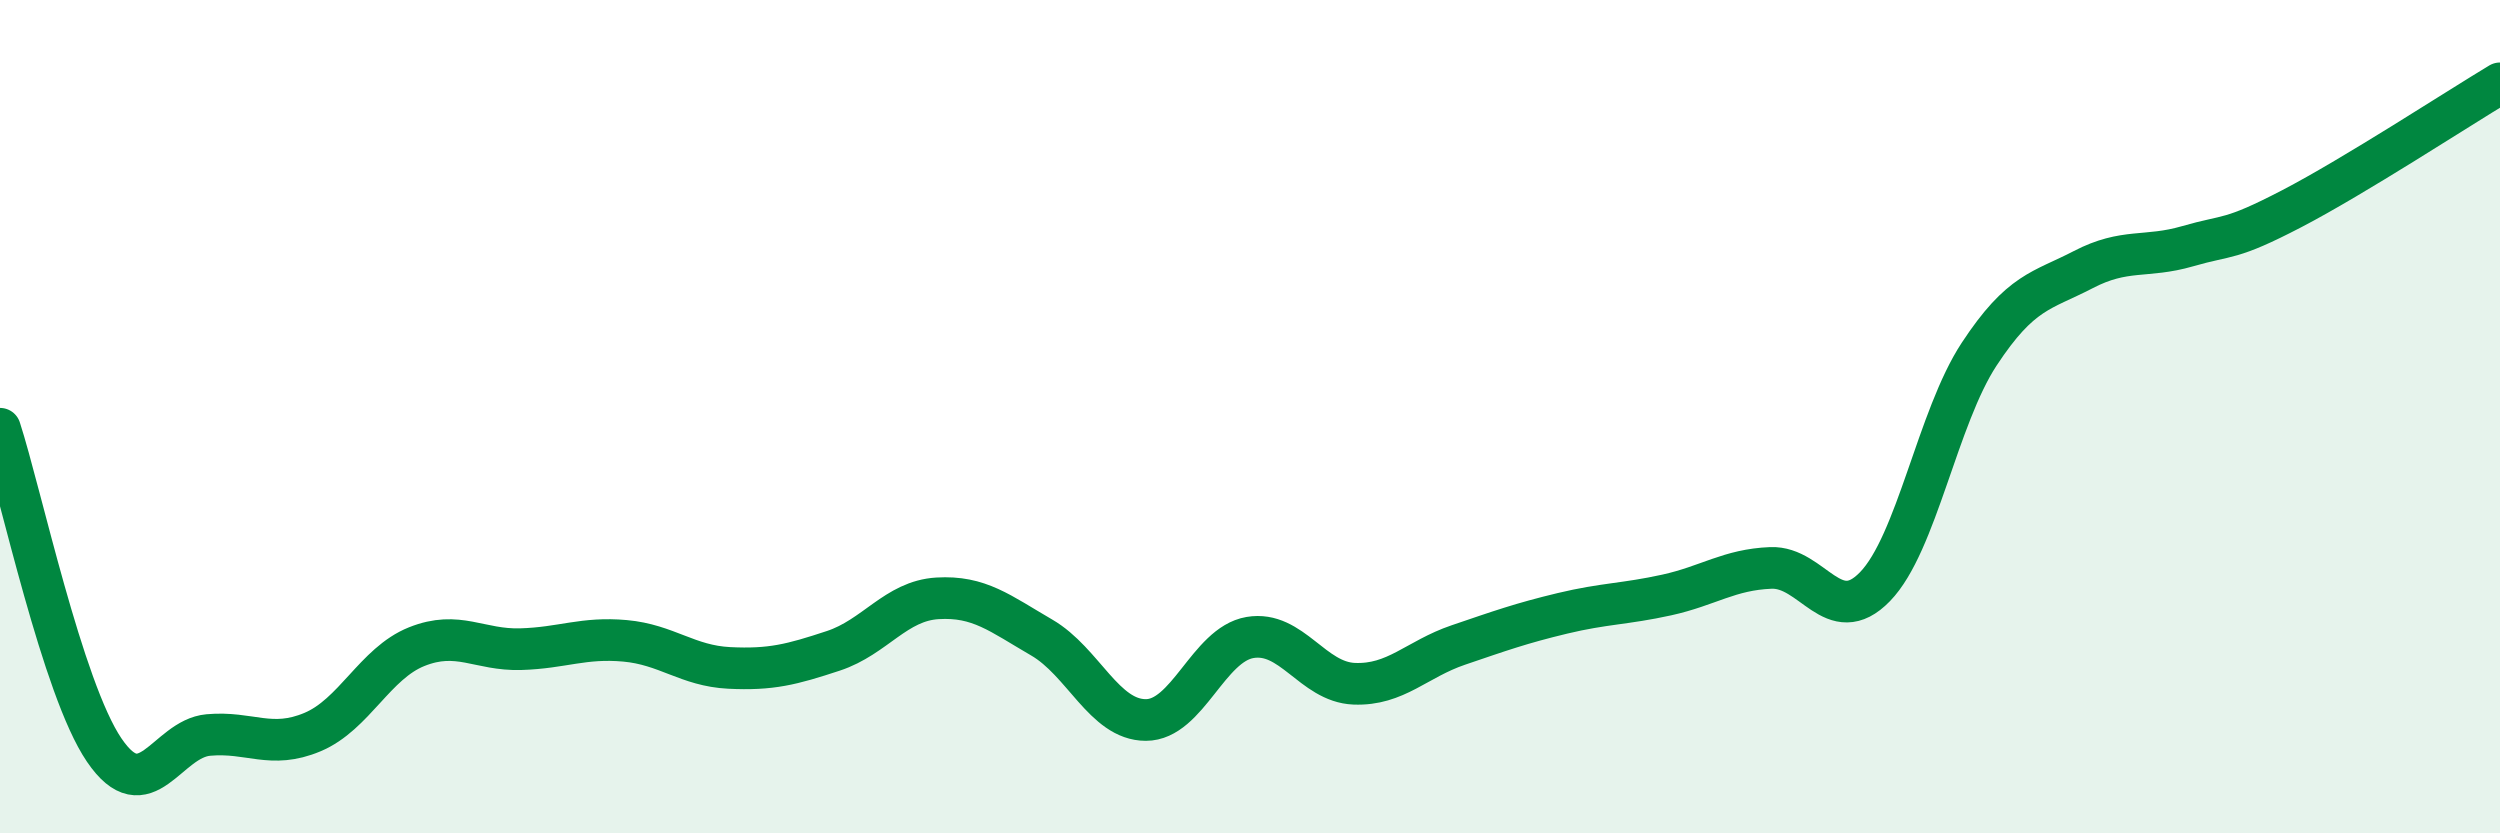
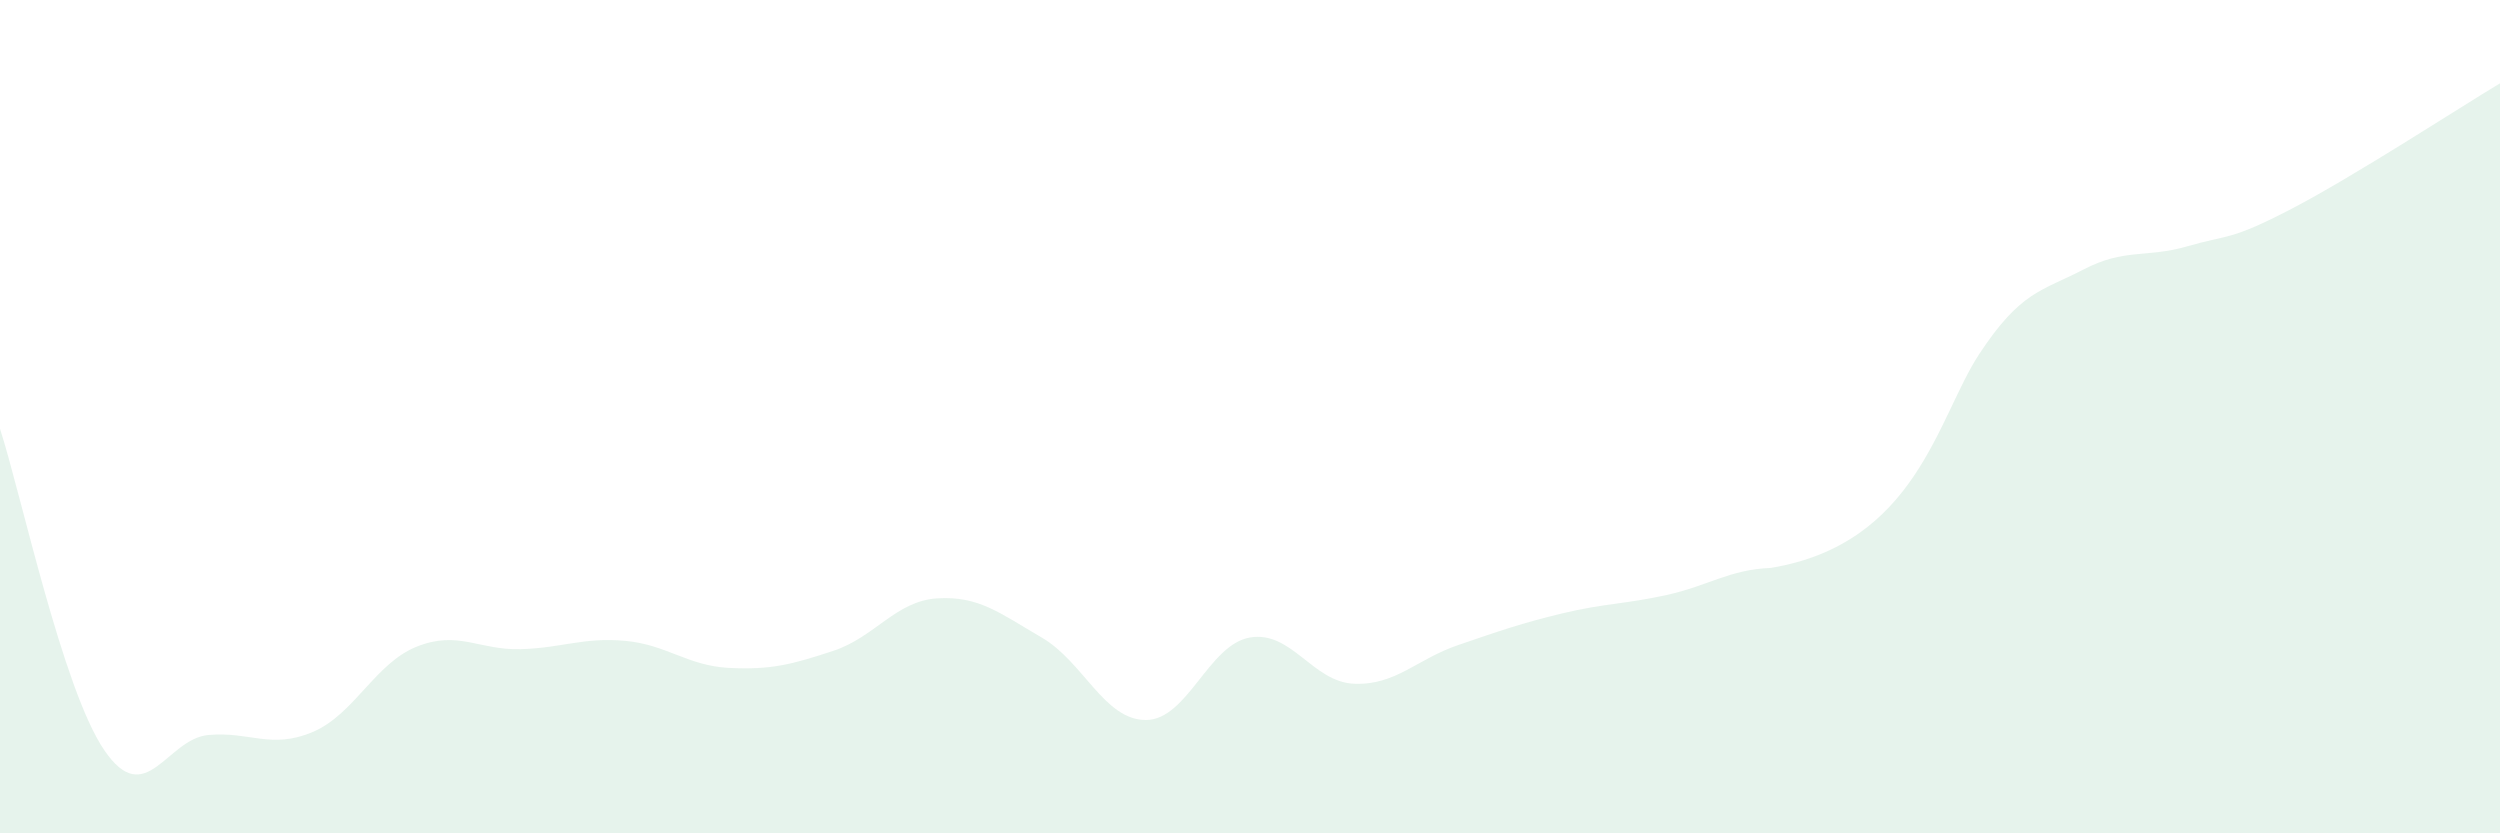
<svg xmlns="http://www.w3.org/2000/svg" width="60" height="20" viewBox="0 0 60 20">
-   <path d="M 0,10.29 C 0.5,11.83 1.5,16.53 2.5,18 C 3.5,19.47 4,17.73 5,17.64 C 6,17.55 6.5,17.99 7.5,17.57 C 8.5,17.15 9,15.92 10,15.52 C 11,15.12 11.5,15.61 12.5,15.58 C 13.5,15.55 14,15.29 15,15.38 C 16,15.47 16.5,15.98 17.5,16.03 C 18.5,16.08 19,15.95 20,15.62 C 21,15.29 21.5,14.42 22.5,14.36 C 23.5,14.3 24,14.72 25,15.3 C 26,15.88 26.5,17.28 27.5,17.28 C 28.5,17.28 29,15.47 30,15.3 C 31,15.13 31.5,16.37 32.5,16.41 C 33.5,16.45 34,15.82 35,15.48 C 36,15.14 36.5,14.96 37.5,14.72 C 38.5,14.48 39,14.5 40,14.28 C 41,14.06 41.5,13.67 42.5,13.63 C 43.5,13.59 44,15.11 45,14.08 C 46,13.05 46.5,10.02 47.5,8.5 C 48.5,6.98 49,6.99 50,6.47 C 51,5.95 51.5,6.2 52.5,5.91 C 53.5,5.62 53.5,5.79 55,5.01 C 56.5,4.23 59,2.6 60,2L60 20L0 20Z" fill="#008740" opacity="0.1" stroke-linecap="round" stroke-linejoin="round" />
-   <path d="M 0,10.29 C 0.5,11.83 1.5,16.53 2.5,18 C 3.5,19.47 4,17.73 5,17.64 C 6,17.55 6.5,17.99 7.5,17.57 C 8.5,17.15 9,15.92 10,15.52 C 11,15.12 11.5,15.61 12.5,15.58 C 13.5,15.55 14,15.29 15,15.38 C 16,15.47 16.5,15.98 17.5,16.03 C 18.5,16.08 19,15.95 20,15.62 C 21,15.29 21.5,14.42 22.5,14.36 C 23.5,14.3 24,14.72 25,15.3 C 26,15.88 26.5,17.28 27.5,17.28 C 28.5,17.28 29,15.47 30,15.3 C 31,15.13 31.5,16.37 32.5,16.41 C 33.5,16.45 34,15.82 35,15.48 C 36,15.14 36.5,14.96 37.5,14.72 C 38.5,14.48 39,14.5 40,14.28 C 41,14.06 41.5,13.67 42.5,13.63 C 43.5,13.59 44,15.11 45,14.08 C 46,13.05 46.5,10.02 47.5,8.5 C 48.5,6.98 49,6.99 50,6.47 C 51,5.95 51.5,6.2 52.5,5.91 C 53.5,5.62 53.5,5.79 55,5.01 C 56.5,4.23 59,2.6 60,2" stroke="#008740" stroke-width="1" fill="none" stroke-linecap="round" stroke-linejoin="round" />
+   <path d="M 0,10.29 C 0.5,11.83 1.5,16.53 2.5,18 C 3.5,19.47 4,17.73 5,17.64 C 6,17.55 6.5,17.99 7.5,17.57 C 8.5,17.15 9,15.92 10,15.52 C 11,15.12 11.5,15.61 12.5,15.58 C 13.5,15.55 14,15.29 15,15.38 C 16,15.47 16.5,15.98 17.5,16.03 C 18.5,16.08 19,15.95 20,15.62 C 21,15.29 21.5,14.42 22.5,14.36 C 23.5,14.3 24,14.72 25,15.3 C 26,15.88 26.5,17.28 27.5,17.28 C 28.5,17.28 29,15.47 30,15.3 C 31,15.13 31.5,16.37 32.5,16.41 C 33.5,16.45 34,15.82 35,15.48 C 36,15.14 36.5,14.96 37.5,14.72 C 38.5,14.48 39,14.5 40,14.28 C 41,14.06 41.5,13.67 42.5,13.63 C 46,13.05 46.5,10.02 47.5,8.5 C 48.5,6.98 49,6.99 50,6.47 C 51,5.95 51.5,6.2 52.5,5.91 C 53.5,5.62 53.5,5.79 55,5.01 C 56.5,4.23 59,2.6 60,2L60 20L0 20Z" fill="#008740" opacity="0.1" stroke-linecap="round" stroke-linejoin="round" />
</svg>